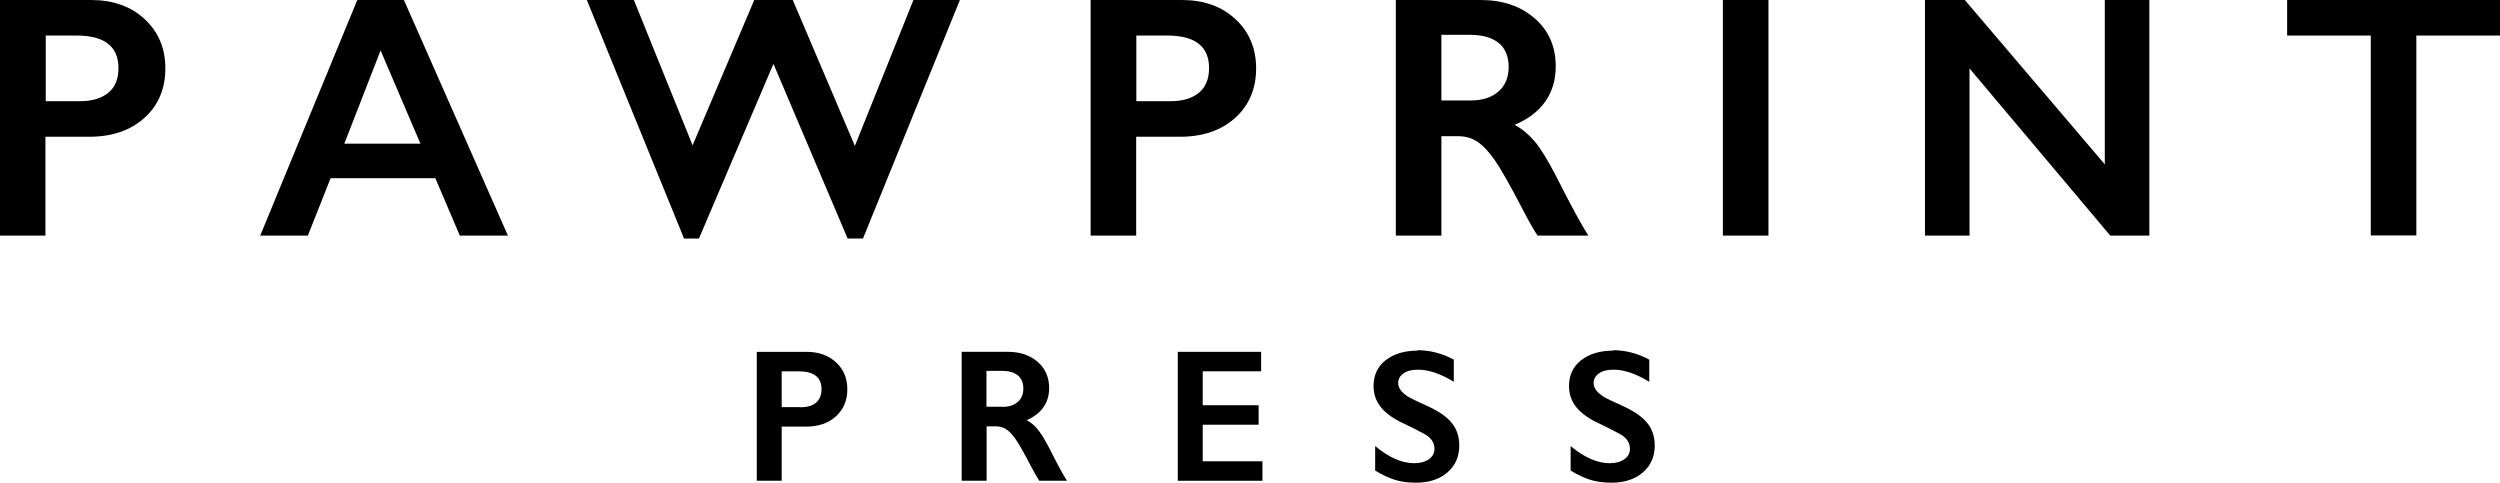
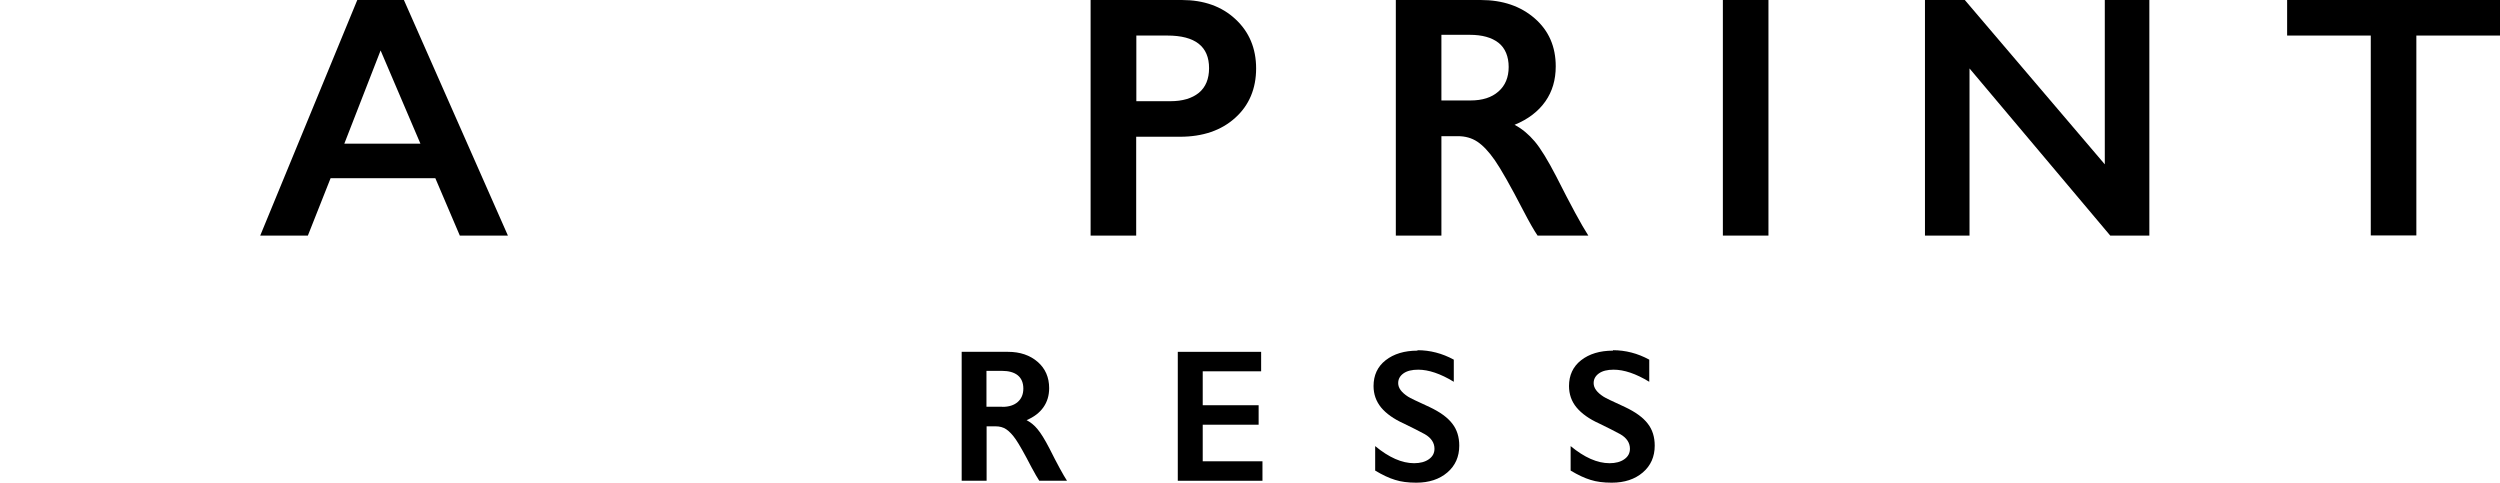
<svg xmlns="http://www.w3.org/2000/svg" id="Layer_2" data-name="Layer 2" viewBox="0 0 169.47 32.71">
  <defs>
    <style>
      .cls-1 {
        fill: #000;
        stroke-width: 0px;
      }
    </style>
  </defs>
  <g id="Layer_1-2" data-name="Layer 1">
    <g>
      <g>
-         <path class="cls-1" d="M6.17,0c1.49,0,2.71.43,3.64,1.3.93.86,1.4,1.98,1.4,3.34s-.47,2.5-1.42,3.35c-.94.85-2.19,1.28-3.74,1.28h-2.97v6.7H0V0h6.17ZM5.41,6.86c.82,0,1.46-.19,1.93-.57s.69-.94.69-1.67c0-1.47-.94-2.21-2.83-2.21h-2.1v4.45h2.32Z" />
        <path class="cls-1" d="M27.38,0l7.05,15.97h-3.26l-1.66-3.89h-7.1l-1.54,3.89h-3.23L24.22,0h3.15ZM23.35,9.74h5.15l-2.7-6.32-2.46,6.32Z" />
-         <path class="cls-1" d="M42.97,0l3.98,9.85L51.13,0h2.61l4.21,9.89,3.97-9.89h3.15l-6.57,16.17h-1.04l-5.03-11.84-5.05,11.84h-1.01L39.78,0h3.19Z" />
        <path class="cls-1" d="M80.11,0c1.49,0,2.71.43,3.64,1.3.93.86,1.4,1.98,1.4,3.34s-.47,2.5-1.42,3.35c-.94.85-2.19,1.28-3.74,1.28h-2.97v6.7h-3.09V0h6.17ZM79.34,6.86c.82,0,1.46-.19,1.93-.57.46-.38.69-.94.69-1.67,0-1.47-.94-2.21-2.83-2.21h-2.1v4.45h2.32Z" />
        <path class="cls-1" d="M100.37,0c1.5,0,2.72.42,3.67,1.25s1.42,1.91,1.42,3.25c0,.91-.23,1.7-.7,2.37-.47.67-1.16,1.21-2.09,1.59.51.27.96.65,1.36,1.12.4.47.89,1.27,1.47,2.39.98,1.94,1.7,3.27,2.17,4h-3.44c-.24-.35-.56-.91-.96-1.68-.88-1.7-1.53-2.84-1.94-3.43-.41-.59-.81-1.01-1.19-1.26s-.82-.37-1.31-.37h-1.12v6.74h-3.09V0h5.75ZM99.68,6.81c.81,0,1.44-.2,1.9-.61.46-.4.69-.96.69-1.66s-.23-1.28-.69-1.64c-.46-.36-1.11-.54-1.95-.54h-1.92v4.45h1.97Z" />
        <path class="cls-1" d="M119.88,0v15.97h-3.09V0h3.09Z" />
        <path class="cls-1" d="M133.19,0l9.49,11.14V0h3.02v15.97h-2.65l-9.54-11.33v11.33h-3.02V0h2.71Z" />
        <path class="cls-1" d="M169.47,0v2.41h-5.67v13.55h-3.09V2.41h-5.67V0h14.42Z" />
      </g>
      <g>
-         <path class="cls-1" d="M54.68,23.85c.82,0,1.48.24,1.99.71.51.47.77,1.08.77,1.83s-.26,1.37-.77,1.83c-.52.47-1.2.7-2.05.7h-1.63v3.67h-1.69v-8.74h3.38ZM54.26,27.61c.45,0,.8-.1,1.05-.31.25-.21.38-.51.38-.92,0-.8-.52-1.21-1.55-1.21h-1.15v2.43h1.27Z" />
        <path class="cls-1" d="M68.33,23.85c.82,0,1.49.23,2.01.68.52.45.78,1.05.78,1.78,0,.5-.13.93-.39,1.3-.26.37-.64.66-1.14.87.28.15.53.35.74.61.22.26.49.69.81,1.31.53,1.06.93,1.79,1.19,2.19h-1.88c-.13-.19-.3-.5-.53-.92-.48-.93-.84-1.56-1.06-1.88-.22-.32-.44-.55-.65-.69-.21-.14-.45-.2-.72-.2h-.61v3.69h-1.69v-8.74h3.15ZM67.95,27.58c.44,0,.79-.11,1.04-.33s.38-.52.38-.91-.13-.7-.38-.9c-.25-.2-.61-.3-1.07-.3h-1.05v2.43h1.08Z" />
        <path class="cls-1" d="M85.49,23.85v1.32h-3.96v2.3h3.79v1.32h-3.79v2.48h4.05v1.32h-5.74v-8.74h5.65Z" />
        <path class="cls-1" d="M96.09,23.74c.85,0,1.67.21,2.46.64v1.5c-.9-.55-1.71-.82-2.41-.82-.43,0-.76.08-1,.25-.24.17-.36.39-.36.66,0,.33.22.63.67.92.12.08.61.32,1.45.7.72.34,1.23.71,1.55,1.13.32.41.47.91.47,1.49,0,.75-.27,1.36-.81,1.82-.54.46-1.24.69-2.1.69-.56,0-1.04-.06-1.44-.19-.4-.12-.85-.33-1.35-.63v-1.66c.93.77,1.81,1.16,2.64,1.16.41,0,.75-.09,1-.27.26-.18.38-.42.38-.71,0-.4-.22-.74-.66-.99-.37-.2-.84-.44-1.42-.72-.69-.31-1.2-.68-1.54-1.09-.34-.42-.51-.9-.51-1.45,0-.73.27-1.32.82-1.75.55-.43,1.27-.65,2.16-.65Z" />
        <path class="cls-1" d="M109.34,23.74c.85,0,1.67.21,2.46.64v1.5c-.9-.55-1.71-.82-2.41-.82-.43,0-.76.08-1,.25-.24.17-.36.39-.36.66,0,.33.22.63.67.92.12.08.61.32,1.45.7.72.34,1.23.71,1.55,1.13.32.41.47.91.47,1.49,0,.75-.27,1.36-.81,1.82-.54.46-1.24.69-2.1.69-.56,0-1.04-.06-1.44-.19-.4-.12-.85-.33-1.35-.63v-1.66c.93.77,1.81,1.16,2.64,1.16.41,0,.75-.09,1-.27.26-.18.38-.42.38-.71,0-.4-.22-.74-.66-.99-.37-.2-.84-.44-1.42-.72-.69-.31-1.2-.68-1.54-1.09s-.51-.9-.51-1.45c0-.73.27-1.32.82-1.75.55-.43,1.27-.65,2.16-.65Z" />
      </g>
    </g>
  </g>
</svg>